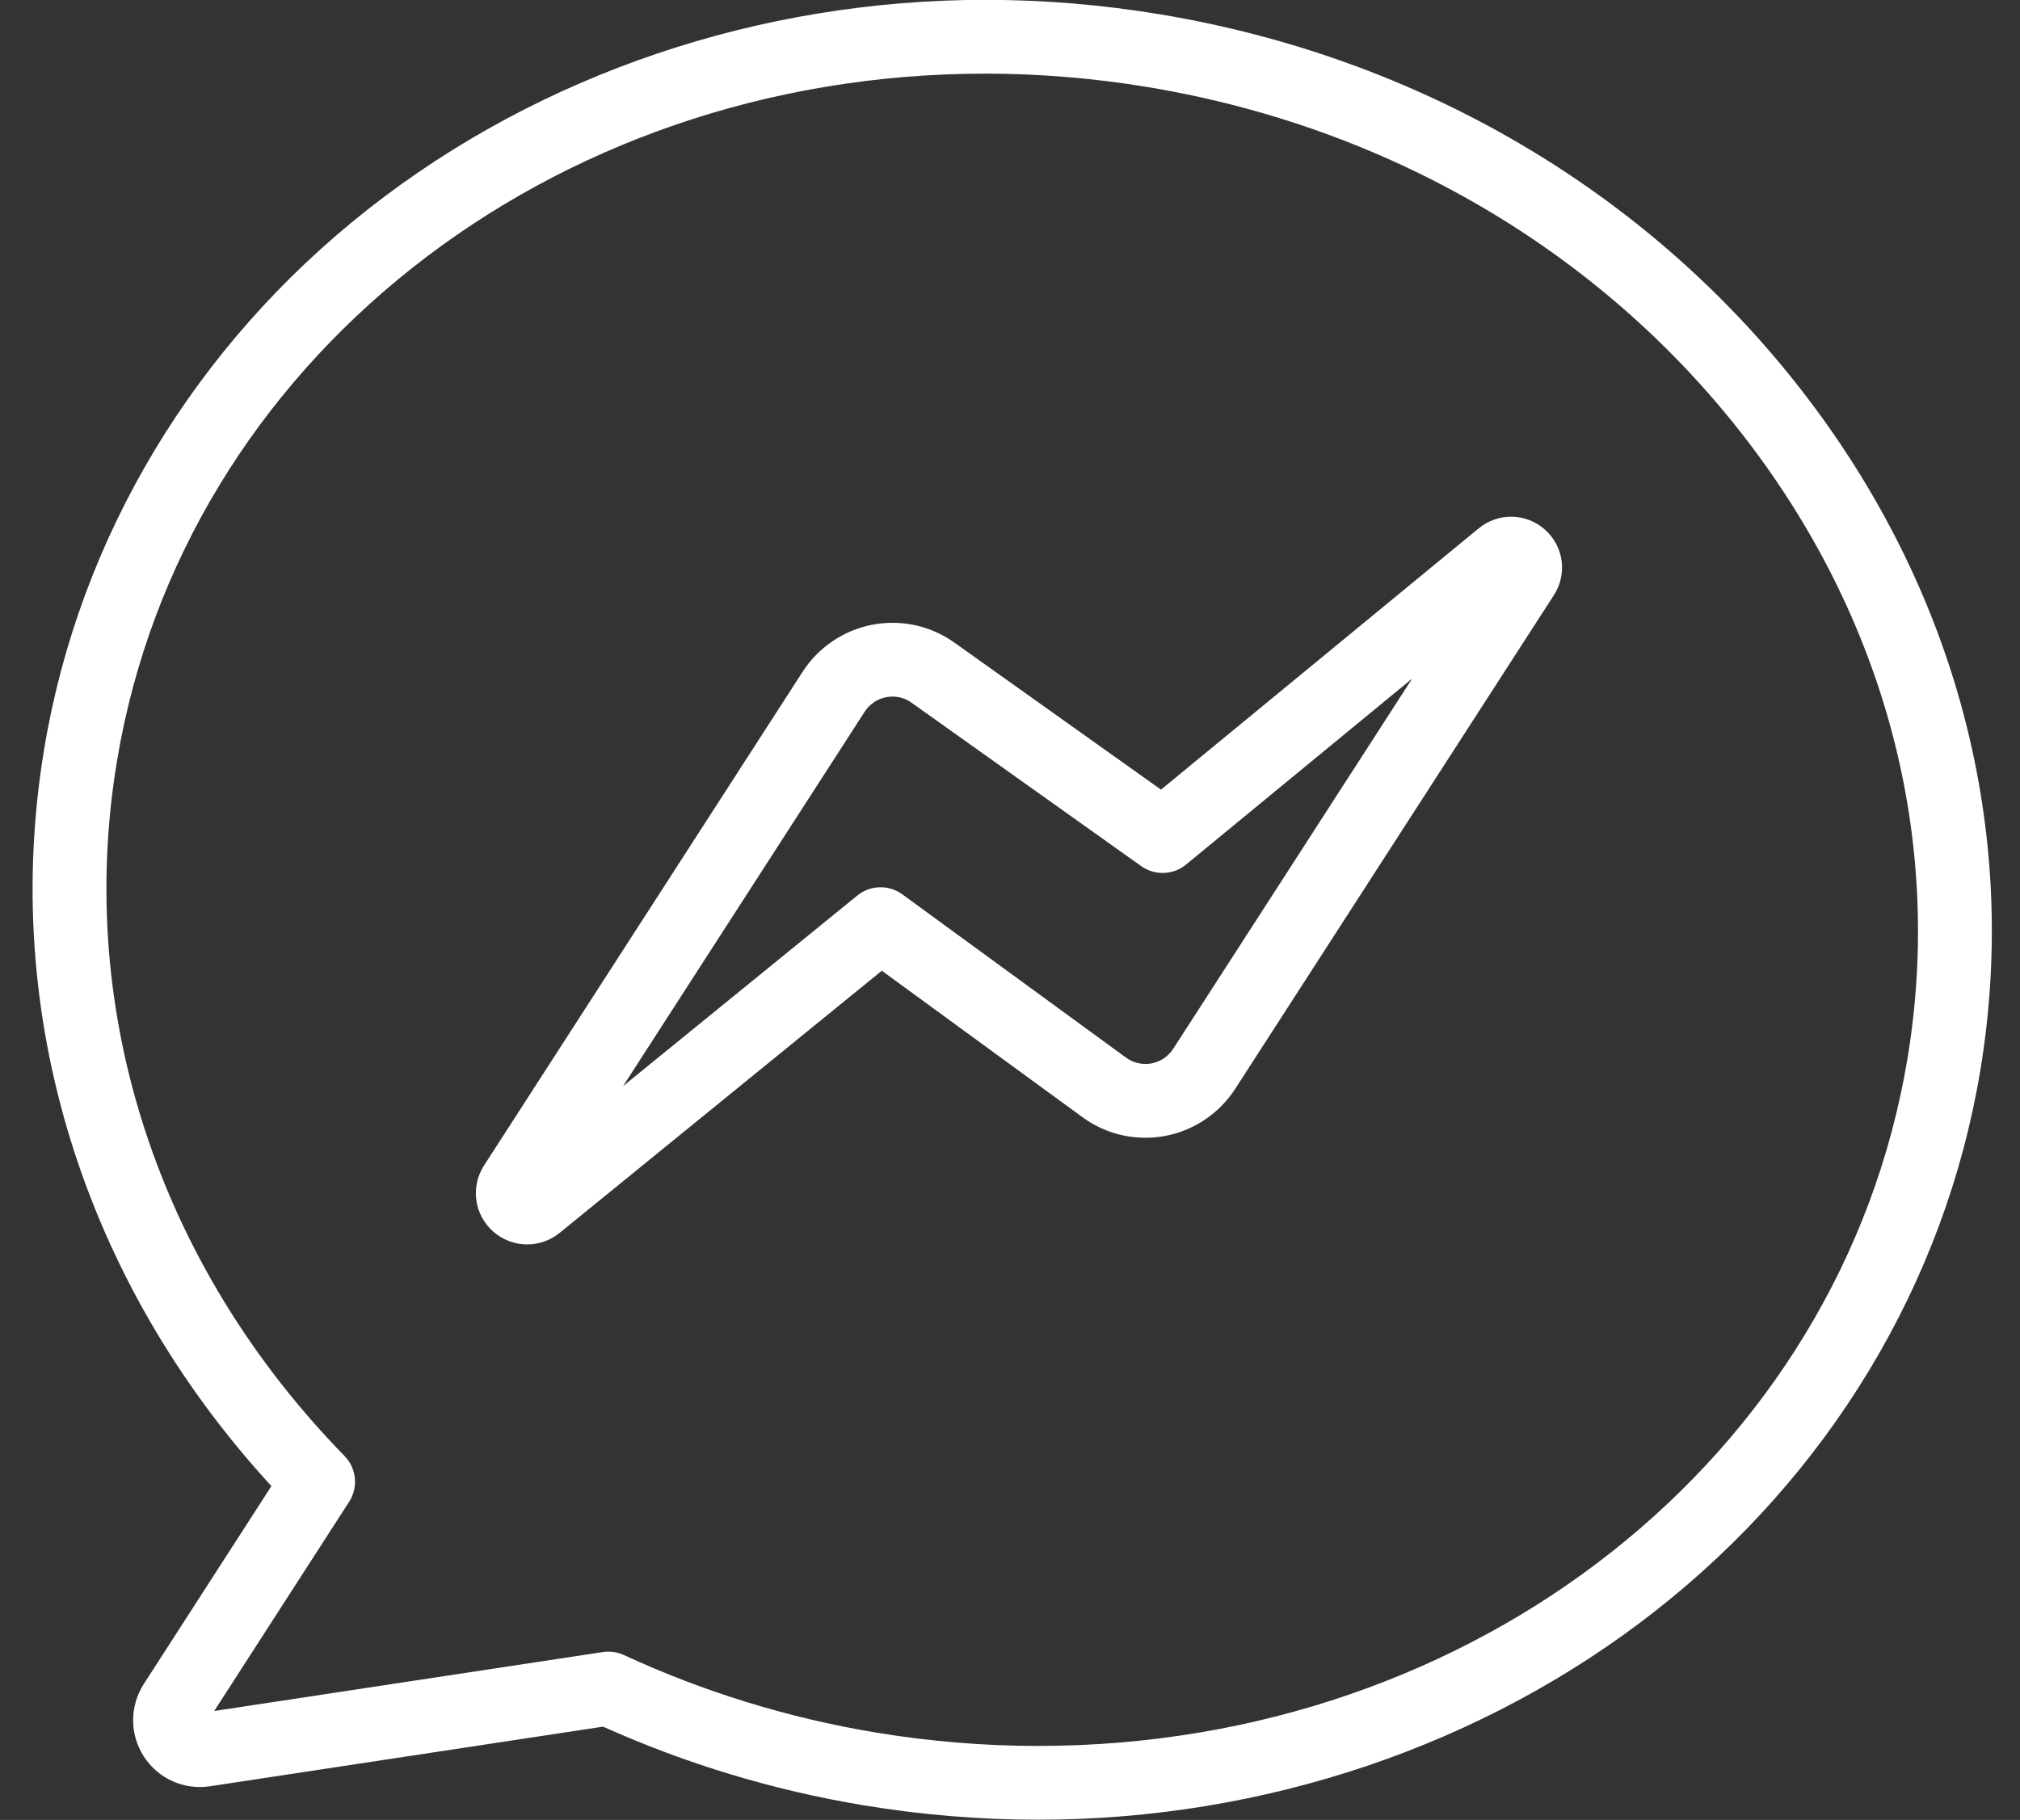
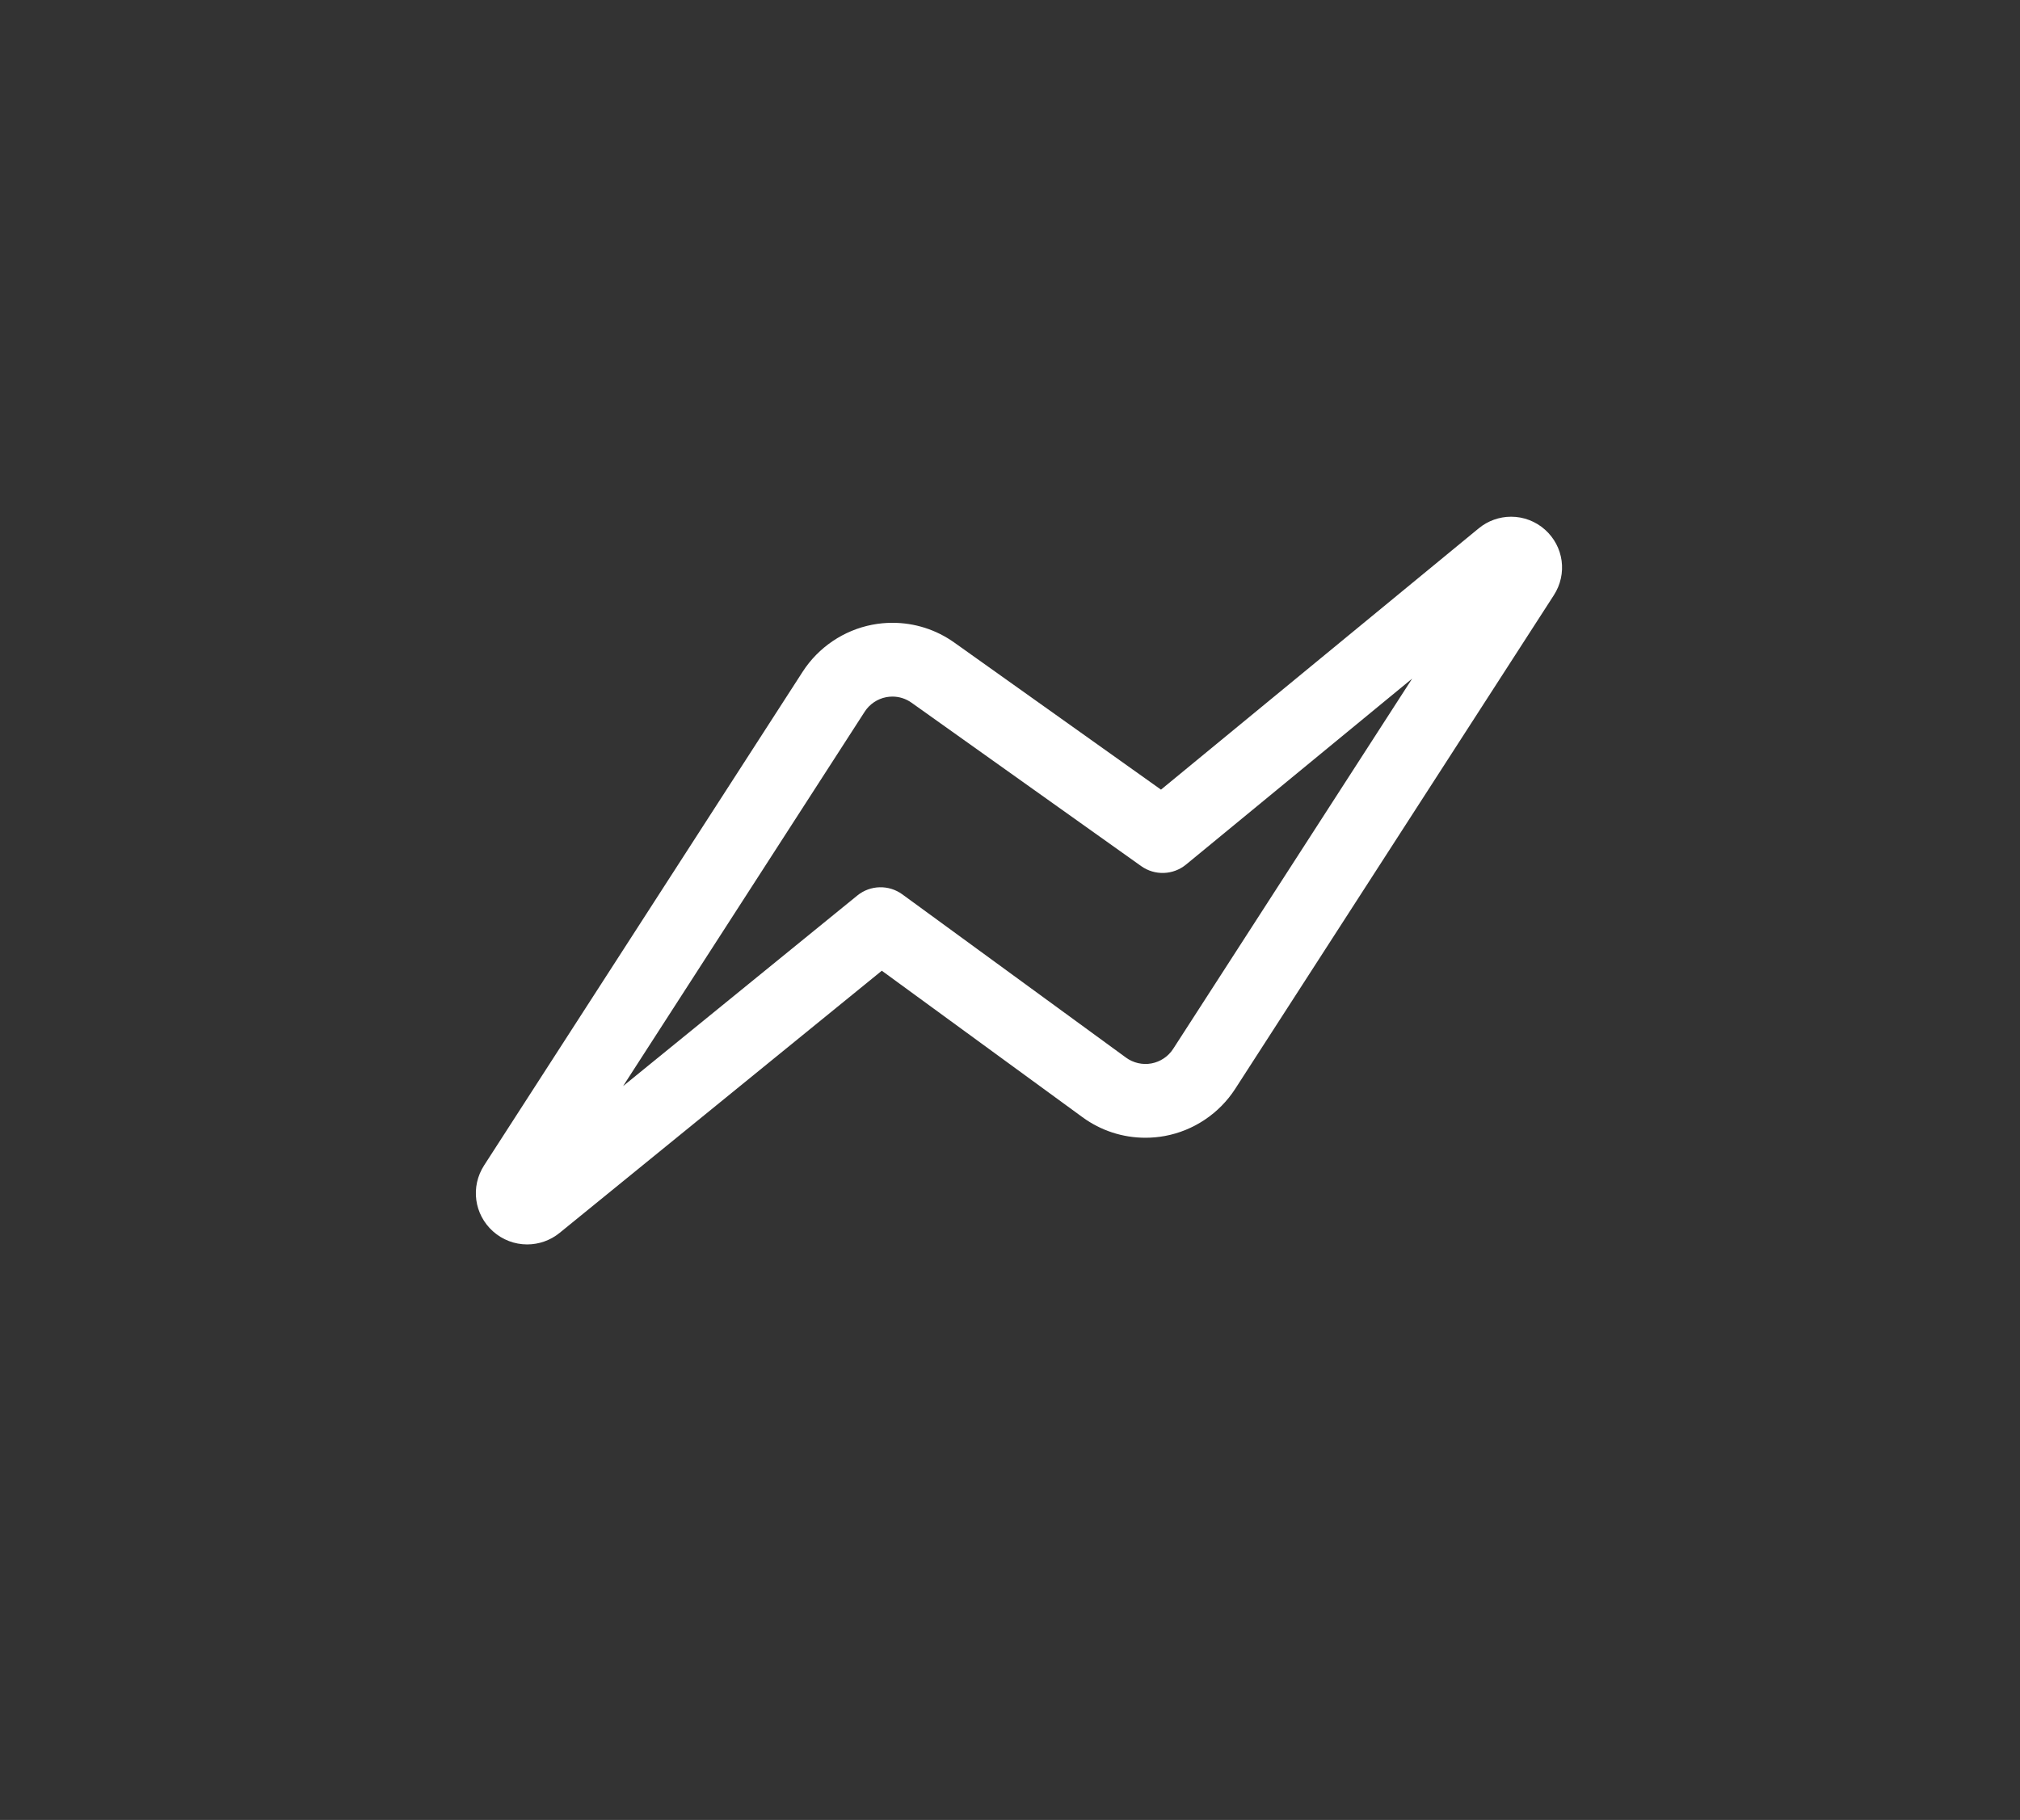
<svg xmlns="http://www.w3.org/2000/svg" fill="#ffffff" height="493.3" preserveAspectRatio="xMidYMid meet" version="1" viewBox="25.7 53.4 547.4 493.3" width="547.4" zoomAndPan="magnify">
  <rect x="25.7" y="53.4" width="547.4" height="493.3" fill="#333333" stroke="none" />
  <g>
    <g>
      <g id="change1_2">
-         <path d="M307.013,546.643c-0.008,0-0.014,0-0.021,0c-15.757,0-31.706-1.324-47.401-3.936 c-24.333-4.047-48.021-11.207-70.456-21.295L82.601,537.574c-0.898,0.137-1.812,0.205-2.717,0.205 c-6.169,0-11.853-3.092-15.205-8.273c-3.861-5.965-3.867-13.68-0.016-19.652l34.587-53.643 C48.143,400.58,25.732,328.195,37.675,256.383c9.545-57.392,40.793-109.403,87.989-146.454 c46.469-36.481,105.807-56.572,167.083-56.572c15.738,0,31.675,1.324,47.372,3.935c69.964,11.636,131.608,47.727,173.577,101.625 c42.167,54.153,59.438,119.766,48.629,184.751c-9.543,57.381-40.833,109.387-88.106,146.438 C427.699,526.564,368.317,546.643,307.013,546.643z M190.576,501.08c1.443,0,2.876,0.313,4.197,0.924 c21.622,9.998,44.533,17.055,68.098,20.975c14.615,2.432,29.46,3.664,44.121,3.664c118.568,0.01,217.654-78.322,235.604-186.256 c9.88-59.408-5.988-119.491-44.681-169.182C459.04,121.279,401.835,87.83,336.838,77.02c-14.615-2.431-29.449-3.663-44.09-3.663 c-118.413,0-217.389,78.354-235.343,186.308c-11.307,67.986,11.167,136.65,61.66,188.386c3.257,3.338,3.775,8.482,1.248,12.402 l-36.57,56.719l105.333-15.979C189.574,501.117,190.076,501.08,190.576,501.08z" />
-       </g>
+         </g>
      <g id="change1_1">
        <path d="M168.566,390.705c-3.427,0-6.719-1.258-9.271-3.545c-5.121-4.586-6.134-12.107-2.406-17.885l86.333-133.814 c4.262-6.607,11.136-11.248,18.859-12.729c1.793-0.345,3.628-0.52,5.454-0.52c6.048,0,11.849,1.854,16.777,5.36l56.005,39.859 l86.11-70.832c2.461-2.025,5.573-3.142,8.762-3.142c3.389,0,6.647,1.242,9.177,3.496c5.107,4.547,6.124,12.025,2.411,17.777 l-86.354,133.815c-4.301,6.662-11.236,11.313-19.03,12.76c-1.738,0.322-3.514,0.484-5.279,0.484 c-6.175,0-12.075-1.924-17.063-5.564l-54.389-39.709l-87.324,71.068C174.868,389.598,171.752,390.705,168.566,390.705z M267.534,242.212c-0.563,0-1.13,0.055-1.684,0.16c-2.384,0.458-4.506,1.891-5.822,3.931l-65.476,101.486l63.465-51.651 c3.523-2.868,8.538-3,12.208-0.32l60.616,44.256c1.979,1.443,4.483,2.016,6.901,1.568c2.404-0.447,4.547-1.883,5.875-3.941 l64.768-100.365l-61.277,50.405c-3.489,2.871-8.469,3.044-12.151,0.425l-62.243-44.299 C271.193,242.785,269.402,242.212,267.534,242.212z" />
      </g>
    </g>
  </g>
</svg>